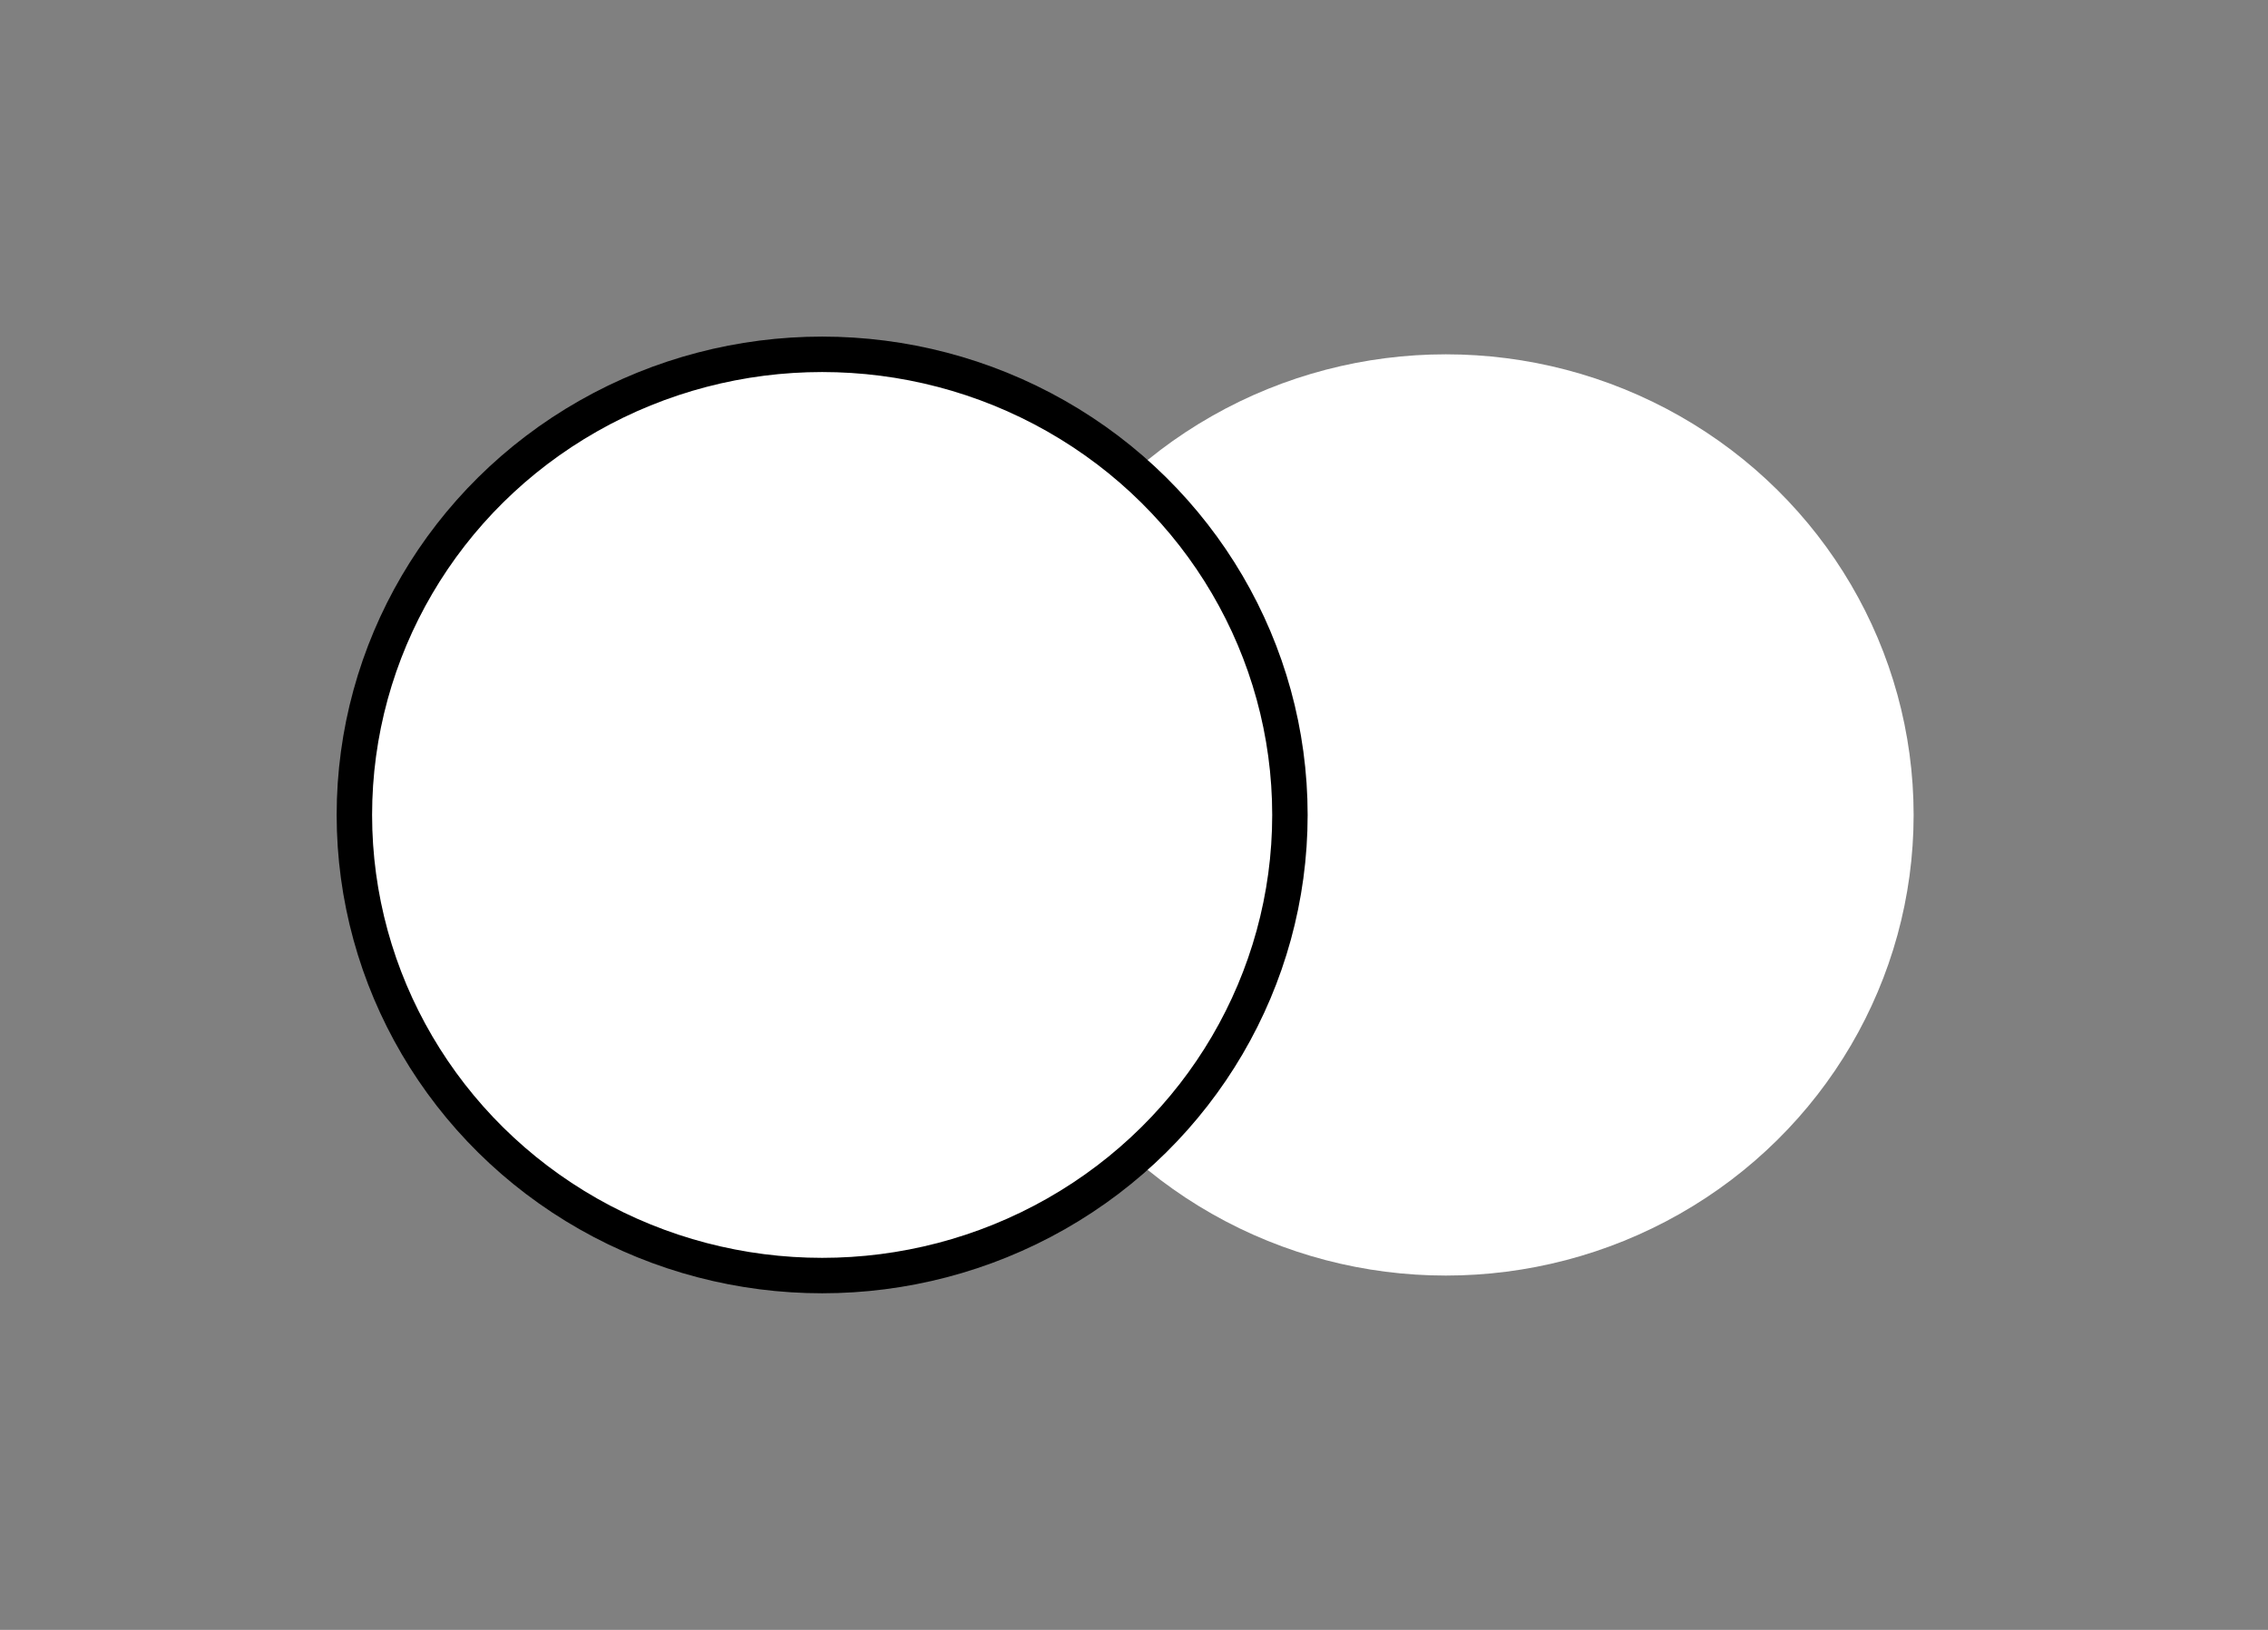
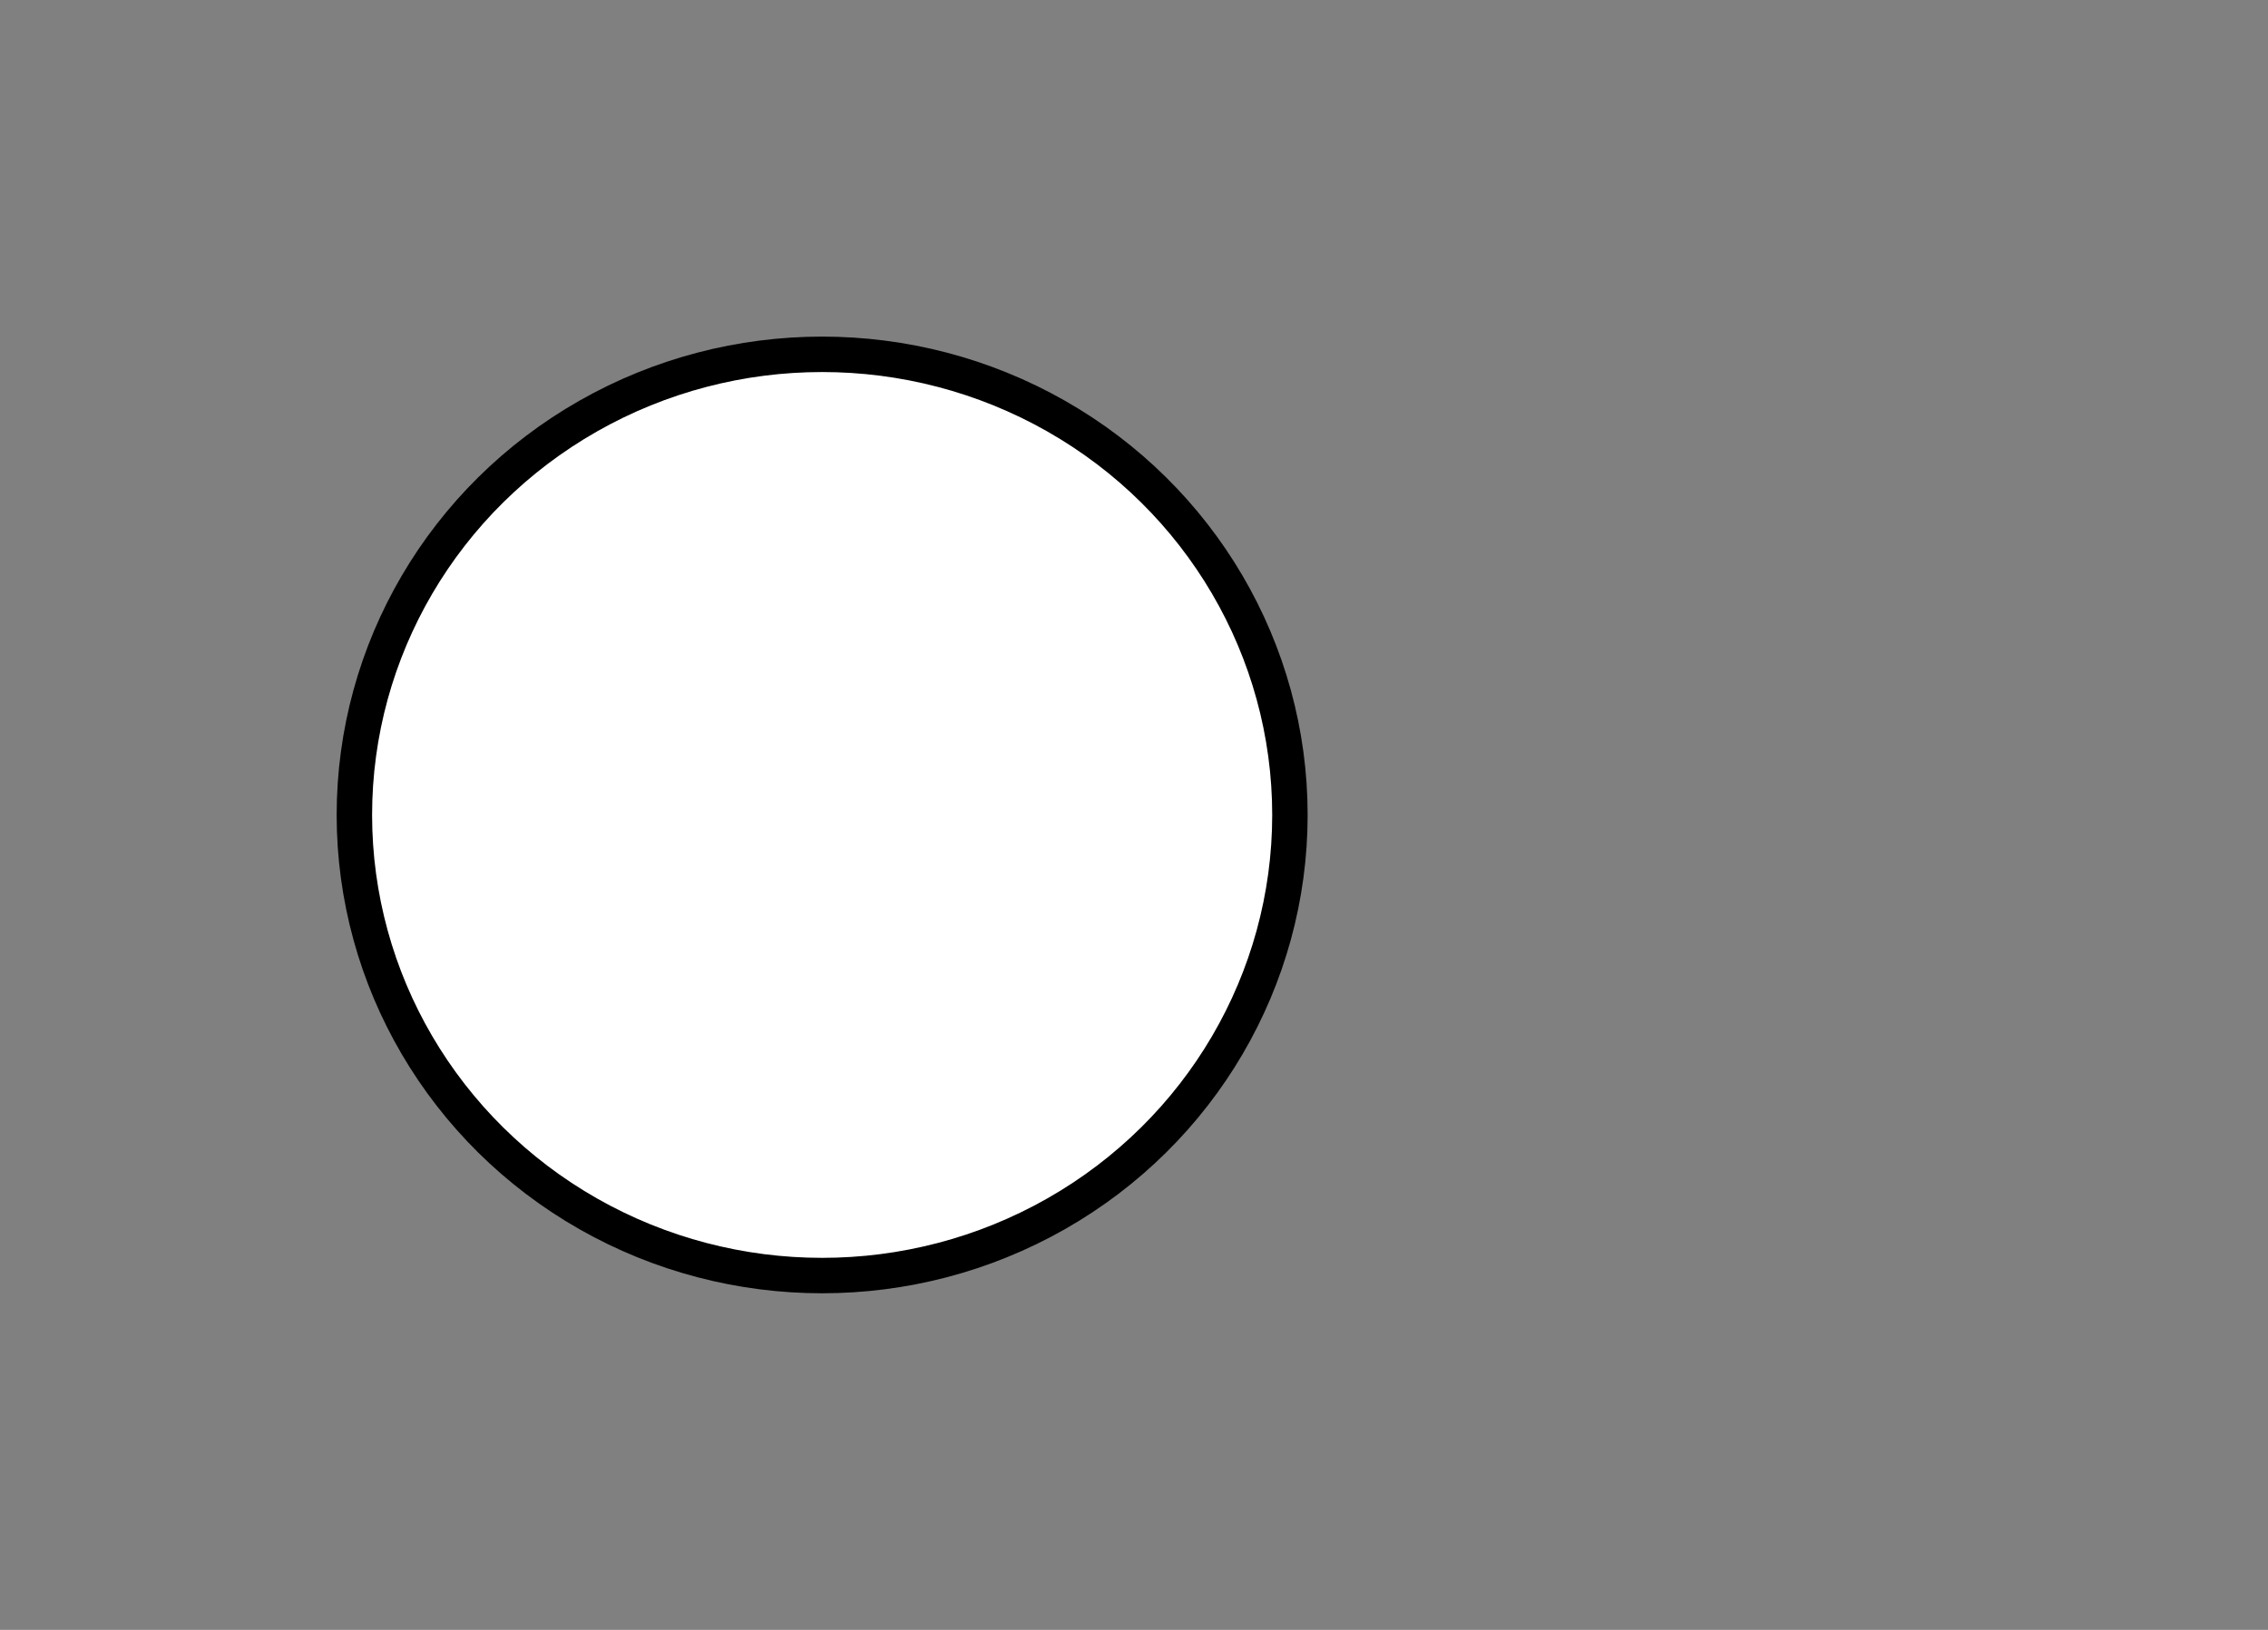
<svg xmlns="http://www.w3.org/2000/svg" width="64" height="46" viewBox="0 0 64 46" fill="none">
  <rect x="0" y="0" width="64" height="46" fill="#808080" stroke="none" />
-   <ellipse cx="40.8" cy="23" rx="13.2" ry="13" fill="white" />
  <ellipse cx="23.2" cy="23" rx="13.2" ry="13" fill="white" stroke="black" />
</svg>